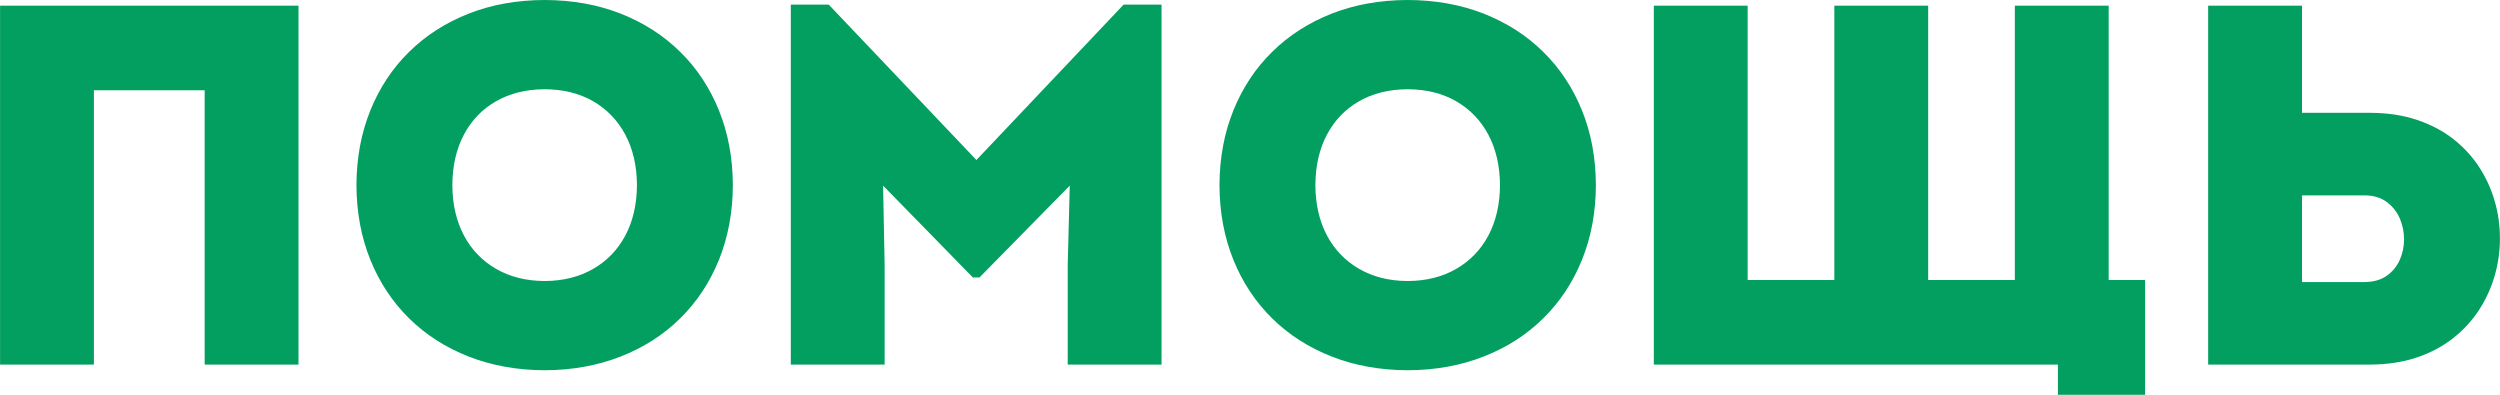
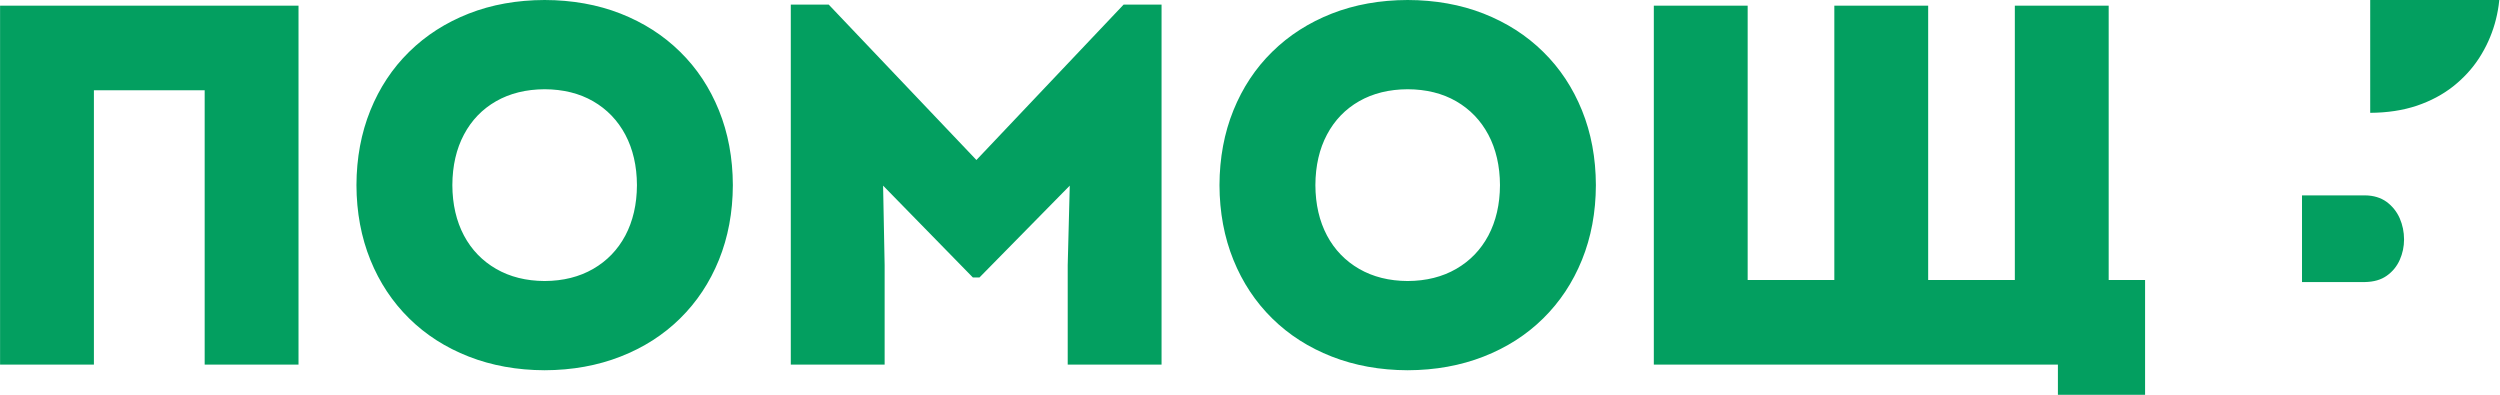
<svg xmlns="http://www.w3.org/2000/svg" xml:space="preserve" width="52.914mm" height="8.356mm" style="shape-rendering:geometricPrecision; text-rendering:geometricPrecision; image-rendering:optimizeQuality; fill-rule:evenodd; clip-rule:evenodd" viewBox="0 0 486618 76849">
  <defs>
    <style type="text/css"> .fil0 {fill:#039F60;fill-rule:nonzero} </style>
  </defs>
  <g id="Слой_x0020_1">
-     <path class="fil0" d="M0 70972l18267 0 0 -53404 21561 0 0 53404 18267 0 0 -69873 -58095 0 0 69873zm106008 1098c5390,-17 10315,-915 14773,-2661 4476,-1747 8336,-4210 11595,-7421 3261,-3210 5774,-7004 7554,-11395 1780,-4393 2695,-9251 2712,-14557 -17,-5307 -932,-10165 -2712,-14558 -1780,-4391 -4293,-8201 -7554,-11395 -3259,-3210 -7119,-5673 -11595,-7437 -4458,-1746 -9383,-2628 -14773,-2645 -5391,17 -10315,898 -14774,2645 -4474,1764 -8334,4227 -11595,7437 -3261,3194 -5774,7004 -7554,11395 -1779,4393 -2695,9251 -2711,14558 17,5306 933,10164 2711,14557 1780,4391 4293,8186 7554,11395 3261,3210 7121,5673 11595,7421 4459,1746 9383,2645 14774,2661zm0 -17368c-3611,-17 -6771,-815 -9449,-2363 -2679,-1546 -4775,-3709 -6256,-6487 -1481,-2796 -2246,-6071 -2262,-9815 17,-3777 782,-7071 2262,-9848 1482,-2796 3577,-4958 6256,-6489 2678,-1530 5839,-2312 9449,-2329 3610,17 6770,798 9449,2344 2678,1549 4775,3727 6255,6506 1481,2796 2246,6073 2262,9816 -17,3744 -782,7020 -2262,9815 -1481,2778 -3577,4941 -6255,6487 -2679,1549 -5840,2347 -9449,2363zm112696 -53803l-28649 30245 -28748 -30245 -7387 0 0 70073 18267 0 0 -19364 -299 -15473 17469 17869 1297 0 17569 -17869 -399 15473 0 19364 18267 0 0 -70073 -7387 0zm55299 71171c5391,-17 10315,-915 14774,-2661 4475,-1747 8336,-4210 11595,-7421 3261,-3210 5774,-7004 7554,-11395 1780,-4393 2695,-9251 2711,-14557 -17,-5307 -931,-10165 -2711,-14558 -1780,-4391 -4293,-8201 -7554,-11395 -3259,-3210 -7120,-5673 -11595,-7437 -4459,-1746 -9383,-2628 -14774,-2645 -5390,17 -10315,898 -14773,2645 -4474,1764 -8334,4227 -11595,7437 -3261,3194 -5774,7004 -7554,11395 -1780,4393 -2695,9251 -2712,14558 17,5306 933,10164 2712,14557 1780,4391 4293,8186 7554,11395 3261,3210 7121,5673 11595,7421 4458,1746 9383,2645 14773,2661zm0 -17368c-3610,-17 -6770,-815 -9449,-2363 -2678,-1546 -4775,-3709 -6255,-6487 -1481,-2796 -2246,-6071 -2262,-9815 17,-3777 782,-7071 2262,-9848 1481,-2796 3577,-4958 6255,-6489 2679,-1530 5840,-2312 9449,-2329 3611,17 6771,798 9449,2344 2679,1549 4776,3727 6256,6506 1481,2796 2246,6073 2262,9816 -17,3744 -782,7020 -2262,9815 -1481,2778 -3577,4941 -6256,6487 -2678,1549 -5839,2347 -9449,2363zm136454 -200l0 -53404 -18267 0 0 53404 -16870 0 0 -53404 -18267 0 0 53404 -16870 0 0 -53404 -18267 0 0 69873 78658 0 0 5877 16969 0 0 -22347 -7087 0zm50908 -32541l-13276 0 0 -20863 -18267 0 0 69873 31543 0c3360,-17 6371,-482 9066,-1380 2695,-915 5041,-2163 7072,-3759 2012,-1597 3709,-3428 5056,-5507 1347,-2080 2363,-4309 3045,-6672 681,-2379 1015,-4791 1015,-7237 0,-2479 -334,-4892 -1015,-7254 -682,-2378 -1698,-4591 -3045,-6654 -1347,-2080 -3044,-3894 -5056,-5475 -2031,-1580 -4377,-2810 -7072,-3709 -2695,-898 -5705,-1347 -9066,-1364zm-999 32941l-12277 0 0 -16870 12277 0c1664,17 3061,449 4193,1264 1116,832 1963,1881 2546,3178 566,1313 849,2678 849,4142 0,1398 -283,2711 -832,3960 -566,1264 -1398,2295 -2529,3094 -1115,799 -2529,1197 -4226,1232z" />
+     <path class="fil0" d="M0 70972l18267 0 0 -53404 21561 0 0 53404 18267 0 0 -69873 -58095 0 0 69873zm106008 1098c5390,-17 10315,-915 14773,-2661 4476,-1747 8336,-4210 11595,-7421 3261,-3210 5774,-7004 7554,-11395 1780,-4393 2695,-9251 2712,-14557 -17,-5307 -932,-10165 -2712,-14558 -1780,-4391 -4293,-8201 -7554,-11395 -3259,-3210 -7119,-5673 -11595,-7437 -4458,-1746 -9383,-2628 -14773,-2645 -5391,17 -10315,898 -14774,2645 -4474,1764 -8334,4227 -11595,7437 -3261,3194 -5774,7004 -7554,11395 -1779,4393 -2695,9251 -2711,14558 17,5306 933,10164 2711,14557 1780,4391 4293,8186 7554,11395 3261,3210 7121,5673 11595,7421 4459,1746 9383,2645 14774,2661zm0 -17368c-3611,-17 -6771,-815 -9449,-2363 -2679,-1546 -4775,-3709 -6256,-6487 -1481,-2796 -2246,-6071 -2262,-9815 17,-3777 782,-7071 2262,-9848 1482,-2796 3577,-4958 6256,-6489 2678,-1530 5839,-2312 9449,-2329 3610,17 6770,798 9449,2344 2678,1549 4775,3727 6255,6506 1481,2796 2246,6073 2262,9816 -17,3744 -782,7020 -2262,9815 -1481,2778 -3577,4941 -6255,6487 -2679,1549 -5840,2347 -9449,2363zm112696 -53803l-28649 30245 -28748 -30245 -7387 0 0 70073 18267 0 0 -19364 -299 -15473 17469 17869 1297 0 17569 -17869 -399 15473 0 19364 18267 0 0 -70073 -7387 0zm55299 71171c5391,-17 10315,-915 14774,-2661 4475,-1747 8336,-4210 11595,-7421 3261,-3210 5774,-7004 7554,-11395 1780,-4393 2695,-9251 2711,-14557 -17,-5307 -931,-10165 -2711,-14558 -1780,-4391 -4293,-8201 -7554,-11395 -3259,-3210 -7120,-5673 -11595,-7437 -4459,-1746 -9383,-2628 -14774,-2645 -5390,17 -10315,898 -14773,2645 -4474,1764 -8334,4227 -11595,7437 -3261,3194 -5774,7004 -7554,11395 -1780,4393 -2695,9251 -2712,14558 17,5306 933,10164 2712,14557 1780,4391 4293,8186 7554,11395 3261,3210 7121,5673 11595,7421 4458,1746 9383,2645 14773,2661zm0 -17368c-3610,-17 -6770,-815 -9449,-2363 -2678,-1546 -4775,-3709 -6255,-6487 -1481,-2796 -2246,-6071 -2262,-9815 17,-3777 782,-7071 2262,-9848 1481,-2796 3577,-4958 6255,-6489 2679,-1530 5840,-2312 9449,-2329 3611,17 6771,798 9449,2344 2679,1549 4776,3727 6256,6506 1481,2796 2246,6073 2262,9816 -17,3744 -782,7020 -2262,9815 -1481,2778 -3577,4941 -6256,6487 -2678,1549 -5839,2347 -9449,2363zm136454 -200l0 -53404 -18267 0 0 53404 -16870 0 0 -53404 -18267 0 0 53404 -16870 0 0 -53404 -18267 0 0 69873 78658 0 0 5877 16969 0 0 -22347 -7087 0zm50908 -32541c3360,-17 6371,-482 9066,-1380 2695,-915 5041,-2163 7072,-3759 2012,-1597 3709,-3428 5056,-5507 1347,-2080 2363,-4309 3045,-6672 681,-2379 1015,-4791 1015,-7237 0,-2479 -334,-4892 -1015,-7254 -682,-2378 -1698,-4591 -3045,-6654 -1347,-2080 -3044,-3894 -5056,-5475 -2031,-1580 -4377,-2810 -7072,-3709 -2695,-898 -5705,-1347 -9066,-1364zm-999 32941l-12277 0 0 -16870 12277 0c1664,17 3061,449 4193,1264 1116,832 1963,1881 2546,3178 566,1313 849,2678 849,4142 0,1398 -283,2711 -832,3960 -566,1264 -1398,2295 -2529,3094 -1115,799 -2529,1197 -4226,1232z" />
  </g>
</svg>